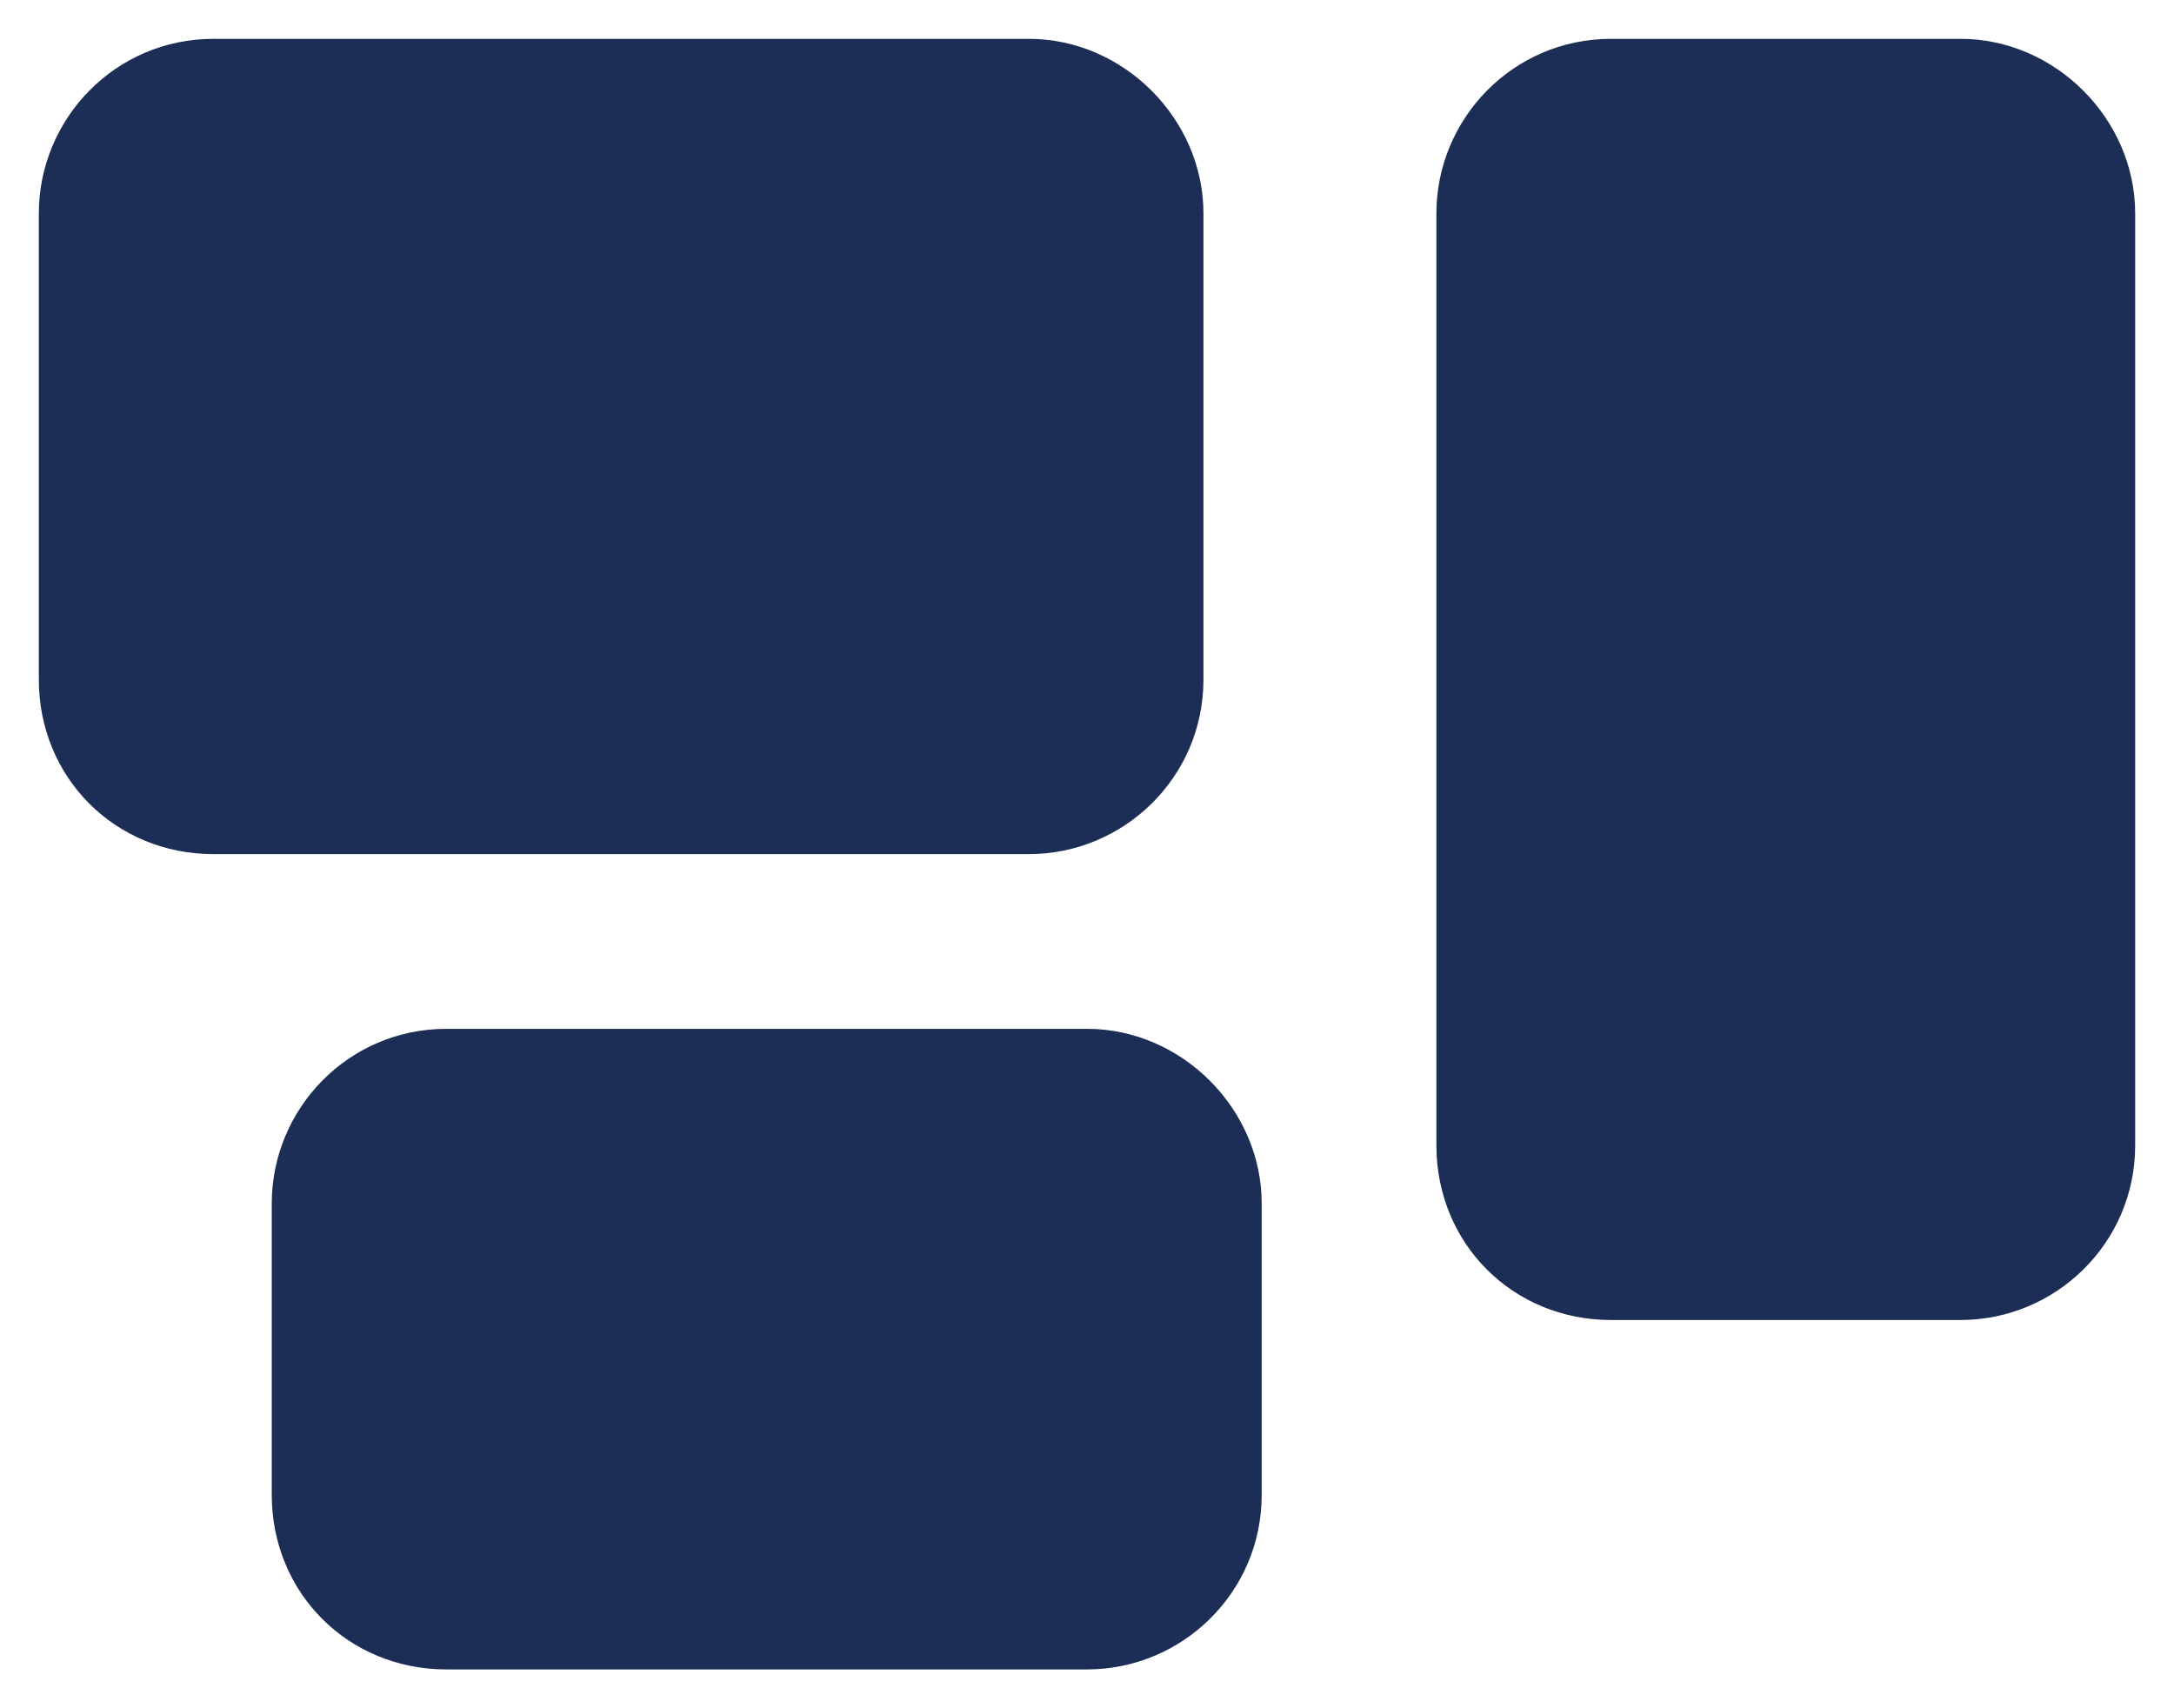
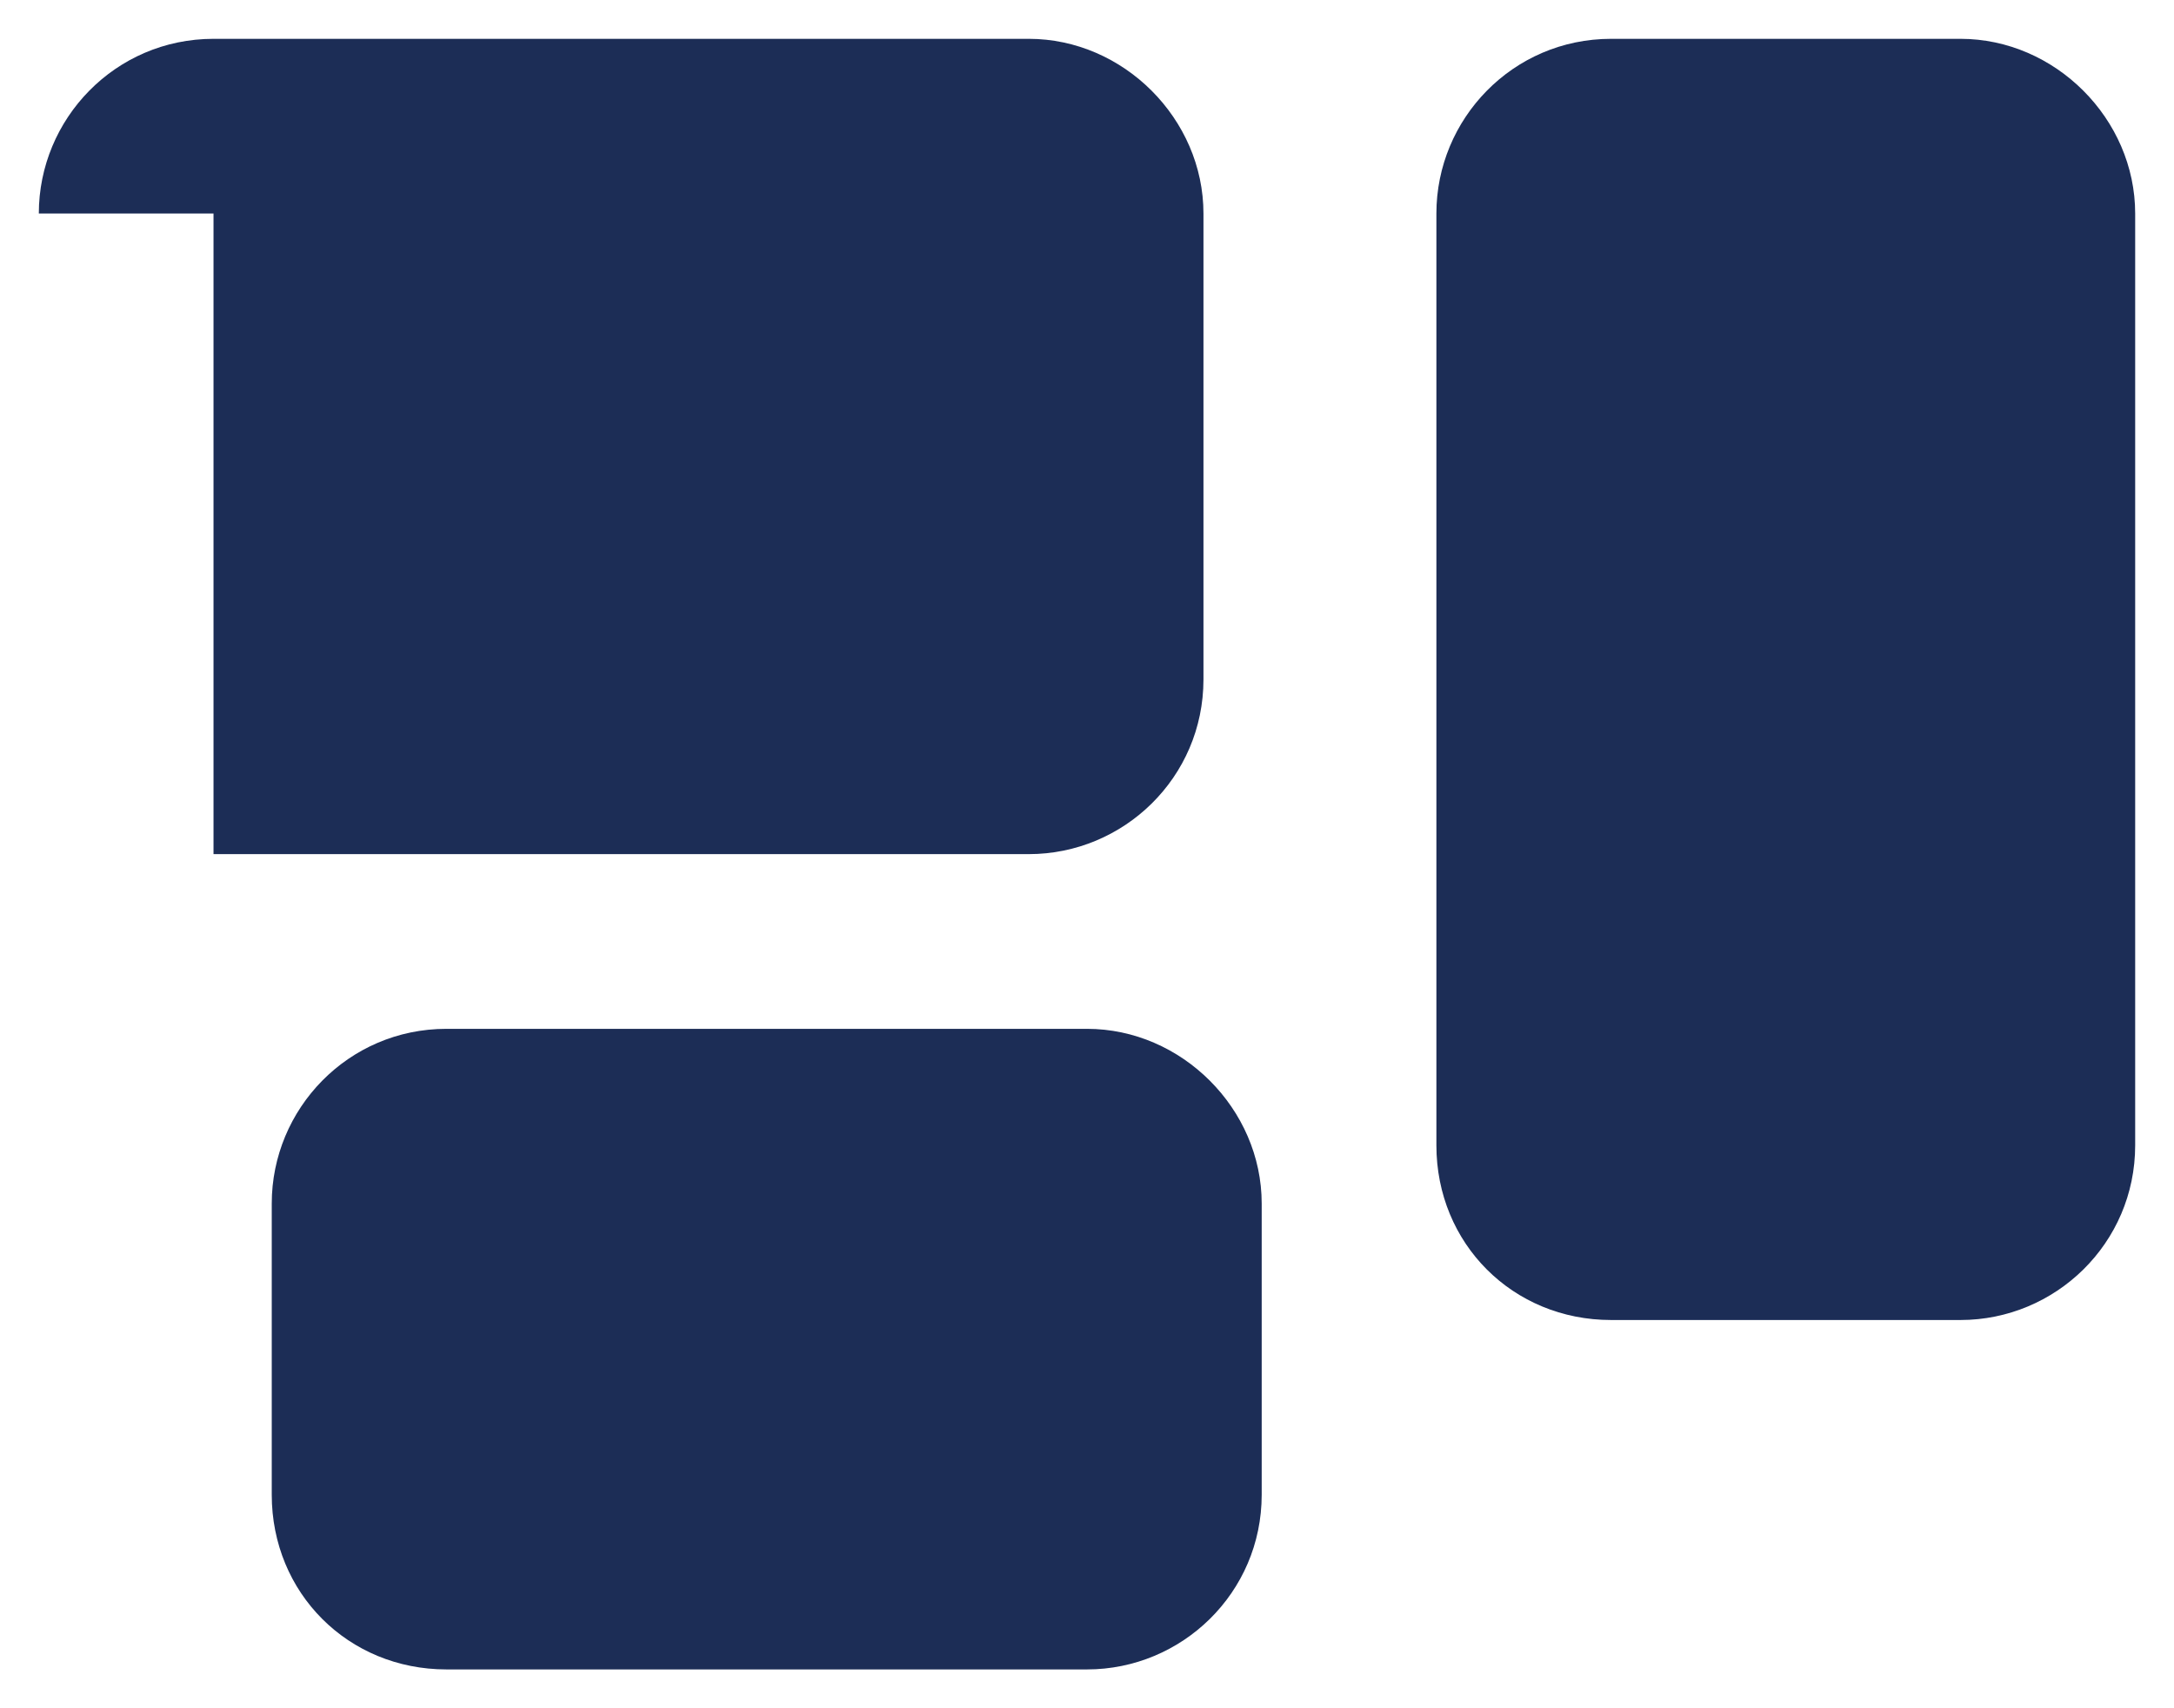
<svg xmlns="http://www.w3.org/2000/svg" width="28" height="22" viewBox="0 0 28 22" fill="none">
-   <path d="M0.5 2.75C0.5 1.531 1.484 0.5 2.75 0.5H13.25C14.469 0.5 15.5 1.531 15.5 2.75V8.75C15.5 10.016 14.469 11 13.25 11H2.75C1.484 11 0.5 10.016 0.5 8.75V2.75ZM18.5 2.75C18.5 1.531 19.484 0.5 20.75 0.5H25.25C26.469 0.5 27.5 1.531 27.5 2.75V14.75C27.5 16.016 26.469 17 25.25 17H20.75C19.484 17 18.5 16.016 18.5 14.75V2.75ZM5.75 13.25H14C15.219 13.25 16.25 14.281 16.25 15.5V19.25C16.25 20.516 15.219 21.5 14 21.5H5.75C4.484 21.5 3.5 20.516 3.5 19.25V15.5C3.5 14.281 4.484 13.25 5.75 13.25Z" fill="#1C2D56" />
+   <path d="M0.5 2.75C0.5 1.531 1.484 0.5 2.75 0.5H13.25C14.469 0.5 15.5 1.531 15.5 2.75V8.75C15.5 10.016 14.469 11 13.25 11H2.75V2.75ZM18.5 2.75C18.5 1.531 19.484 0.5 20.75 0.5H25.25C26.469 0.5 27.5 1.531 27.5 2.75V14.75C27.5 16.016 26.469 17 25.25 17H20.75C19.484 17 18.5 16.016 18.5 14.75V2.75ZM5.75 13.25H14C15.219 13.25 16.25 14.281 16.25 15.5V19.25C16.25 20.516 15.219 21.5 14 21.5H5.75C4.484 21.5 3.5 20.516 3.5 19.25V15.5C3.5 14.281 4.484 13.25 5.75 13.25Z" fill="#1C2D56" />
</svg>